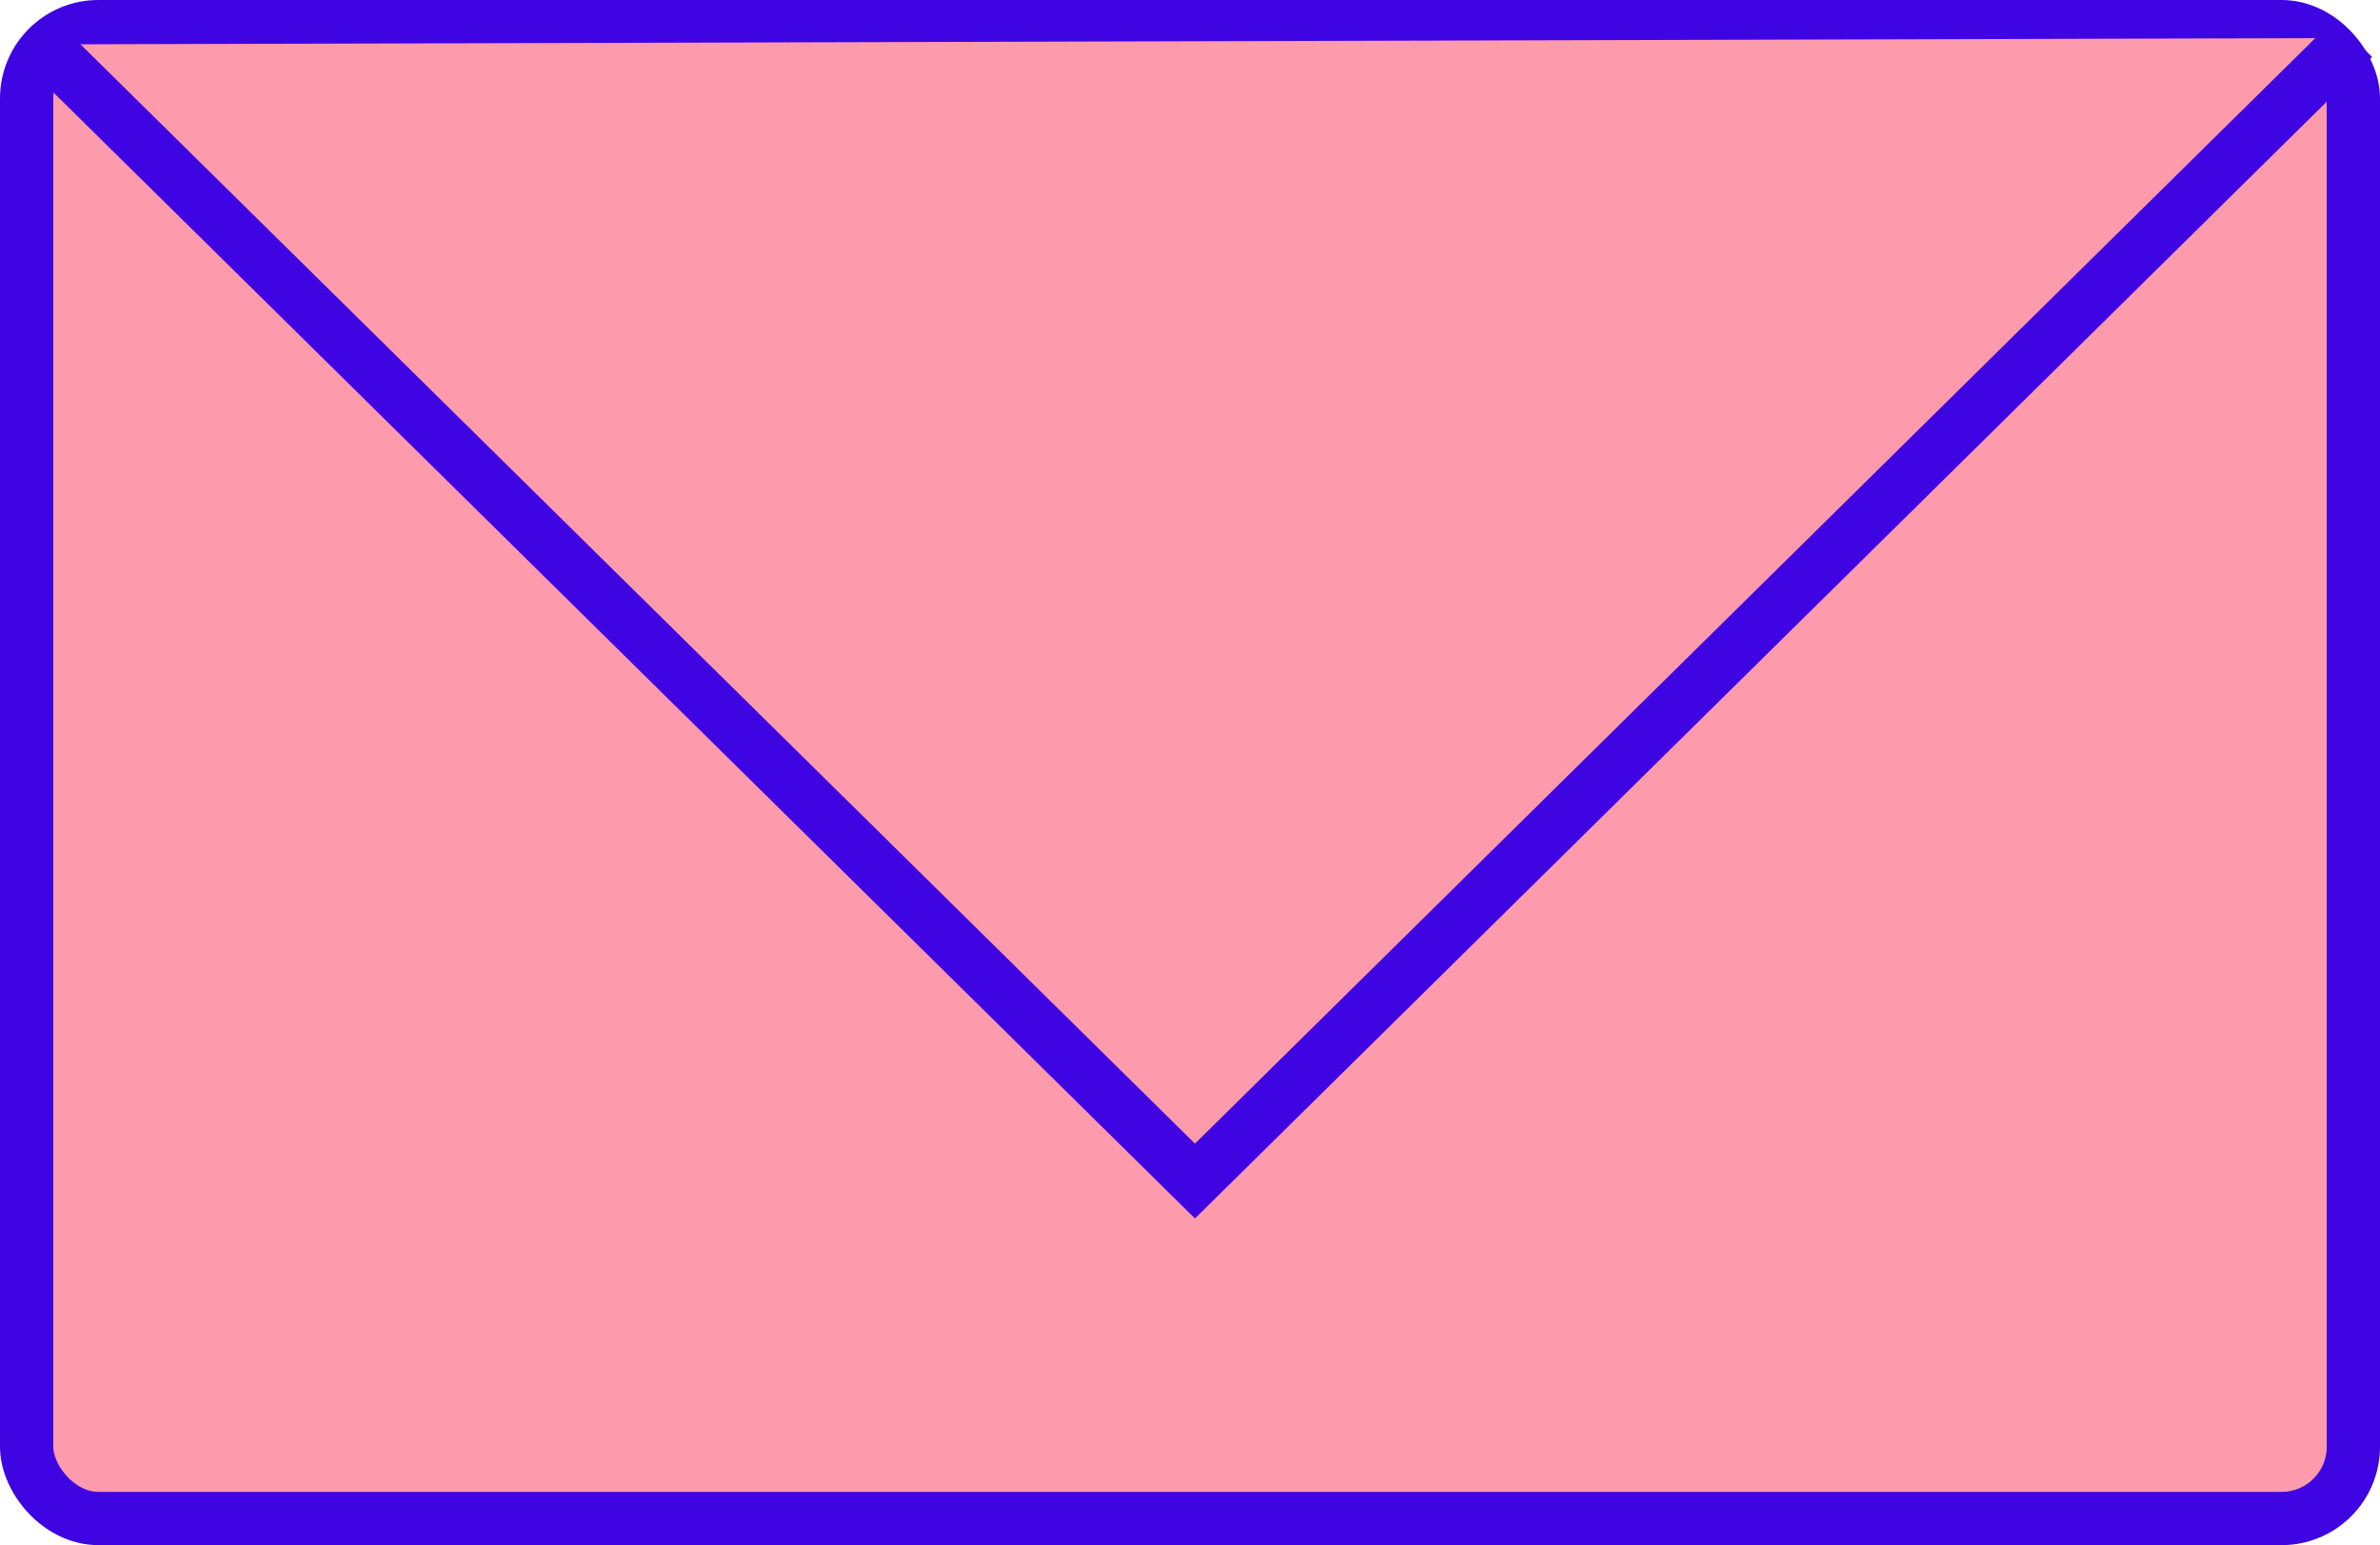
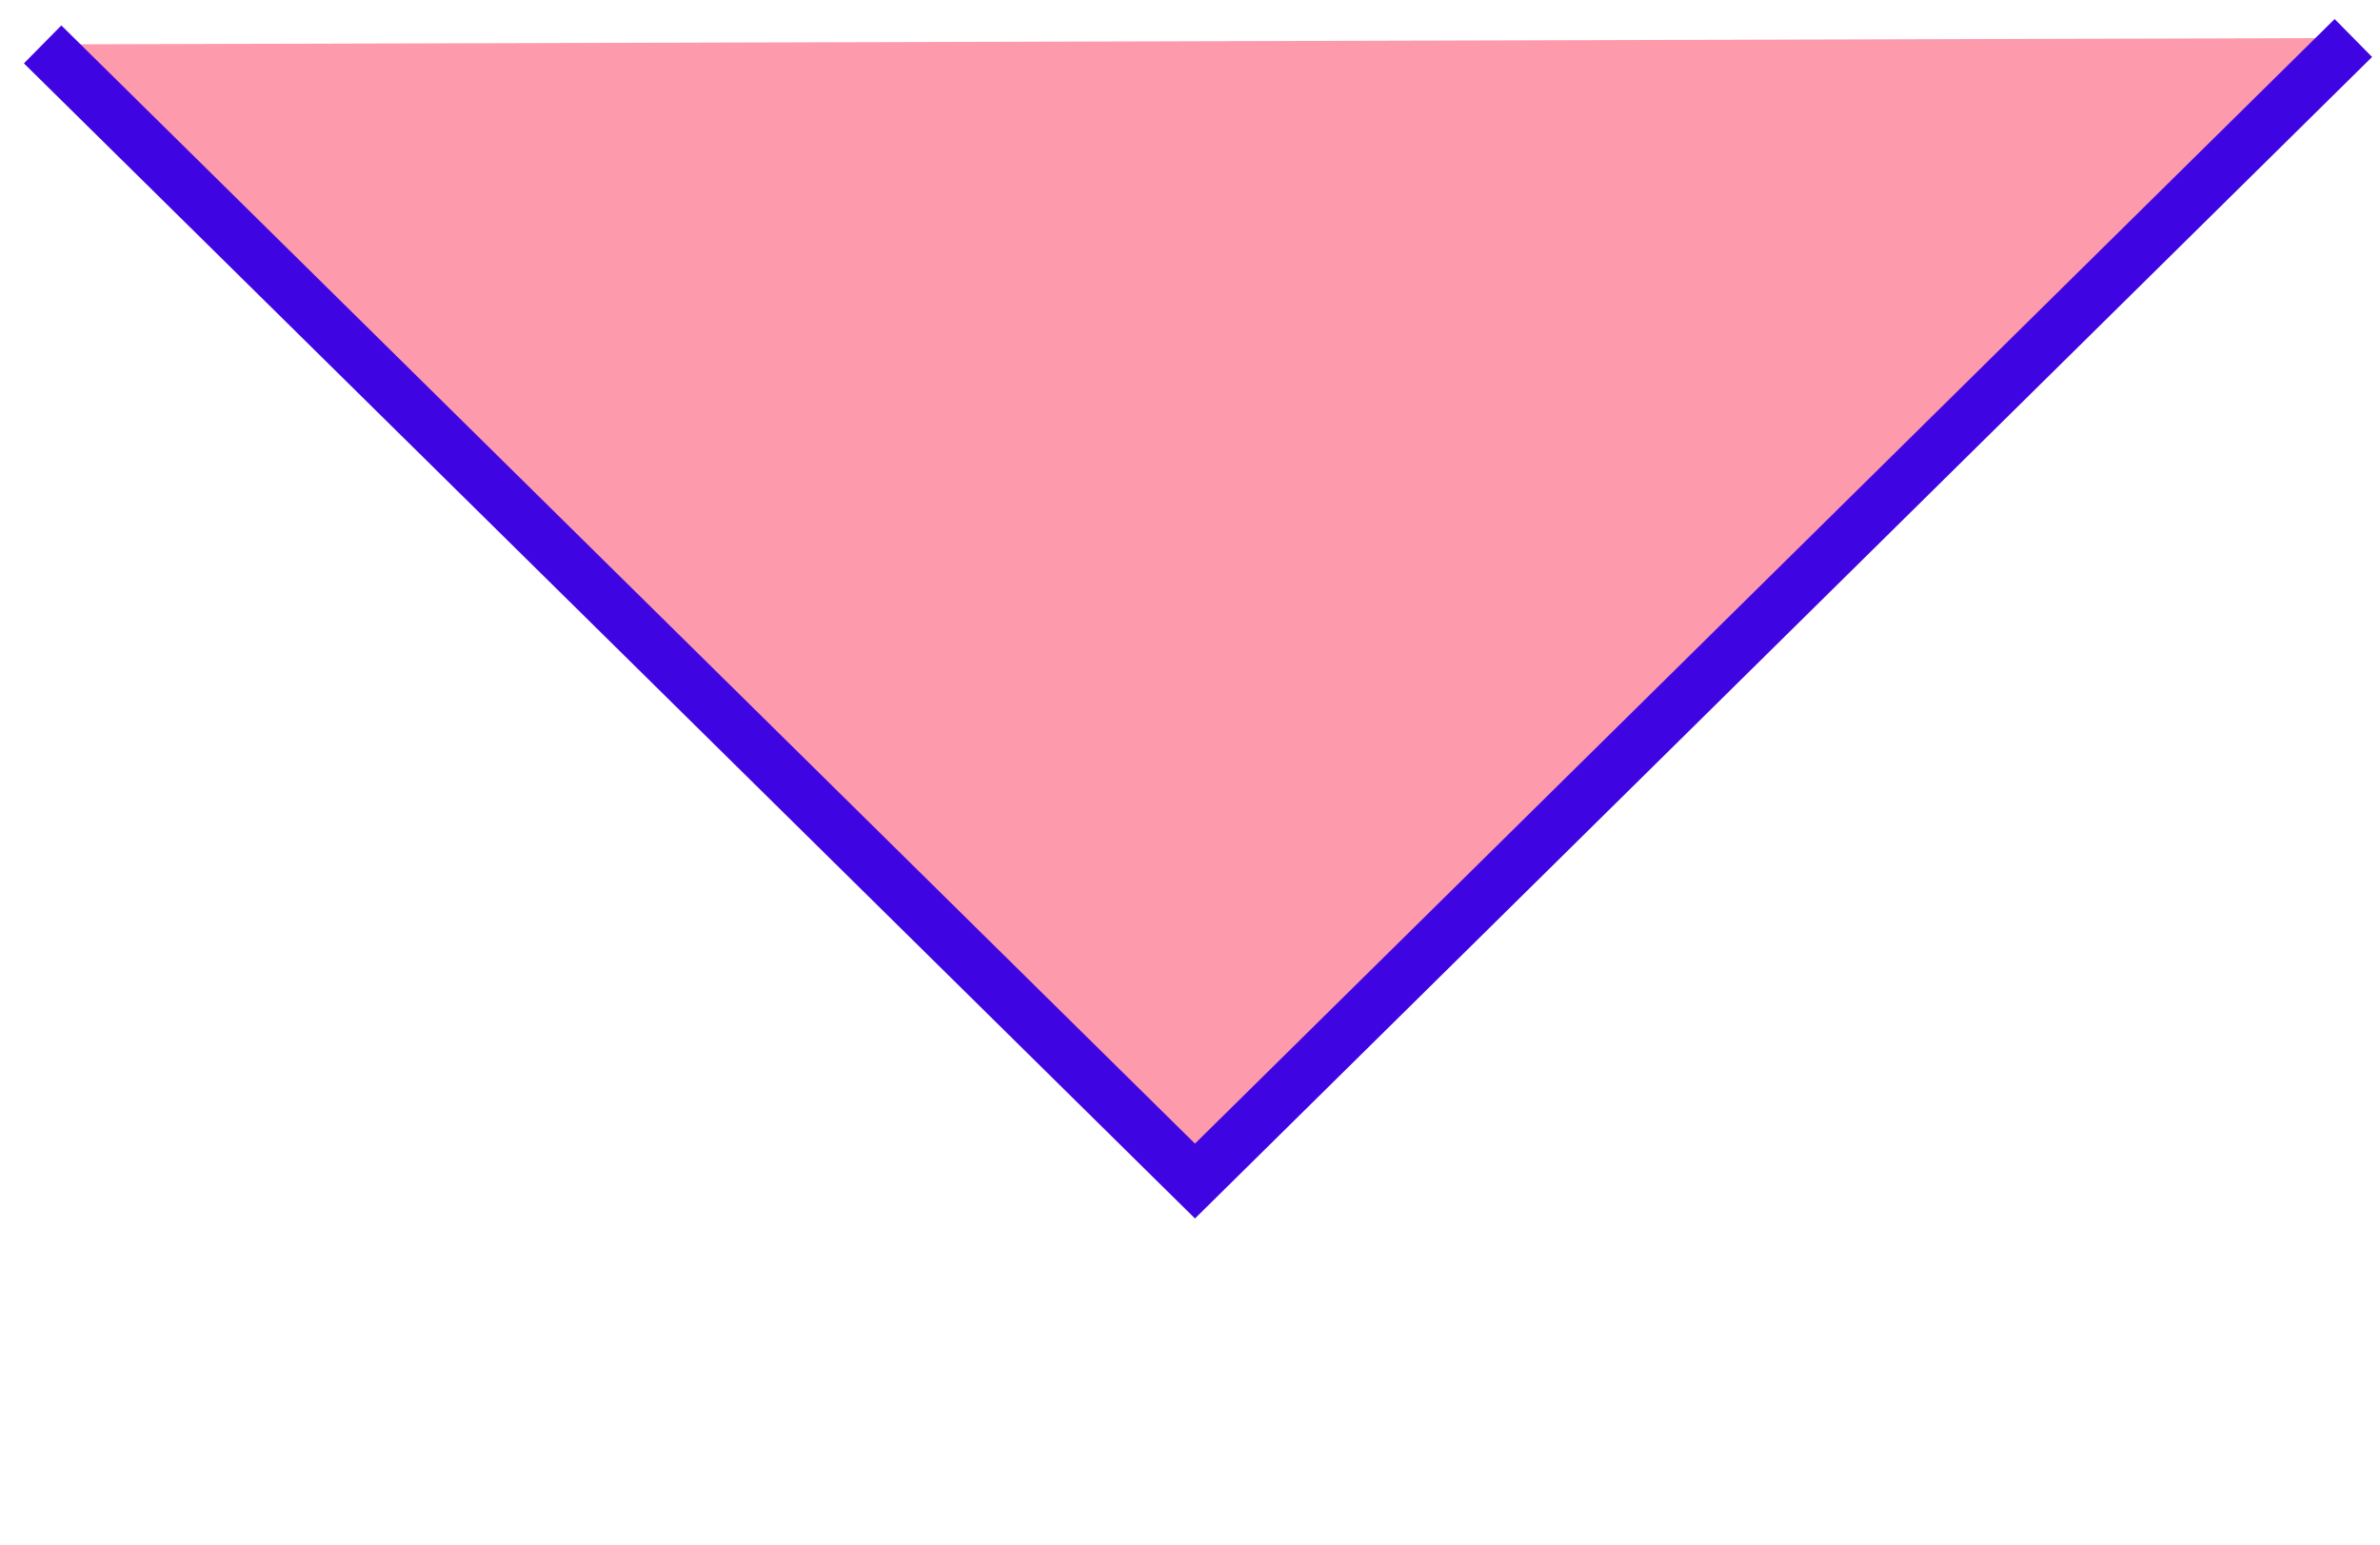
<svg xmlns="http://www.w3.org/2000/svg" id="Layer_2" width="67" height="43.5" viewBox="0 0 67 43.5">
  <defs>
    <style>.cls-1{fill:#fd9aab;stroke:#3f04e2;stroke-miterlimit:10;stroke-width:1.5px;}</style>
  </defs>
  <g id="Capa_1">
    <g>
-       <rect class="cls-1" x=".75" y=".75" width="65.5" height="42" rx="2.02" ry="2.02" />
      <polyline class="cls-1" points="1.2 1.25 33.64 33.25 66.25 1.07" />
    </g>
  </g>
</svg>